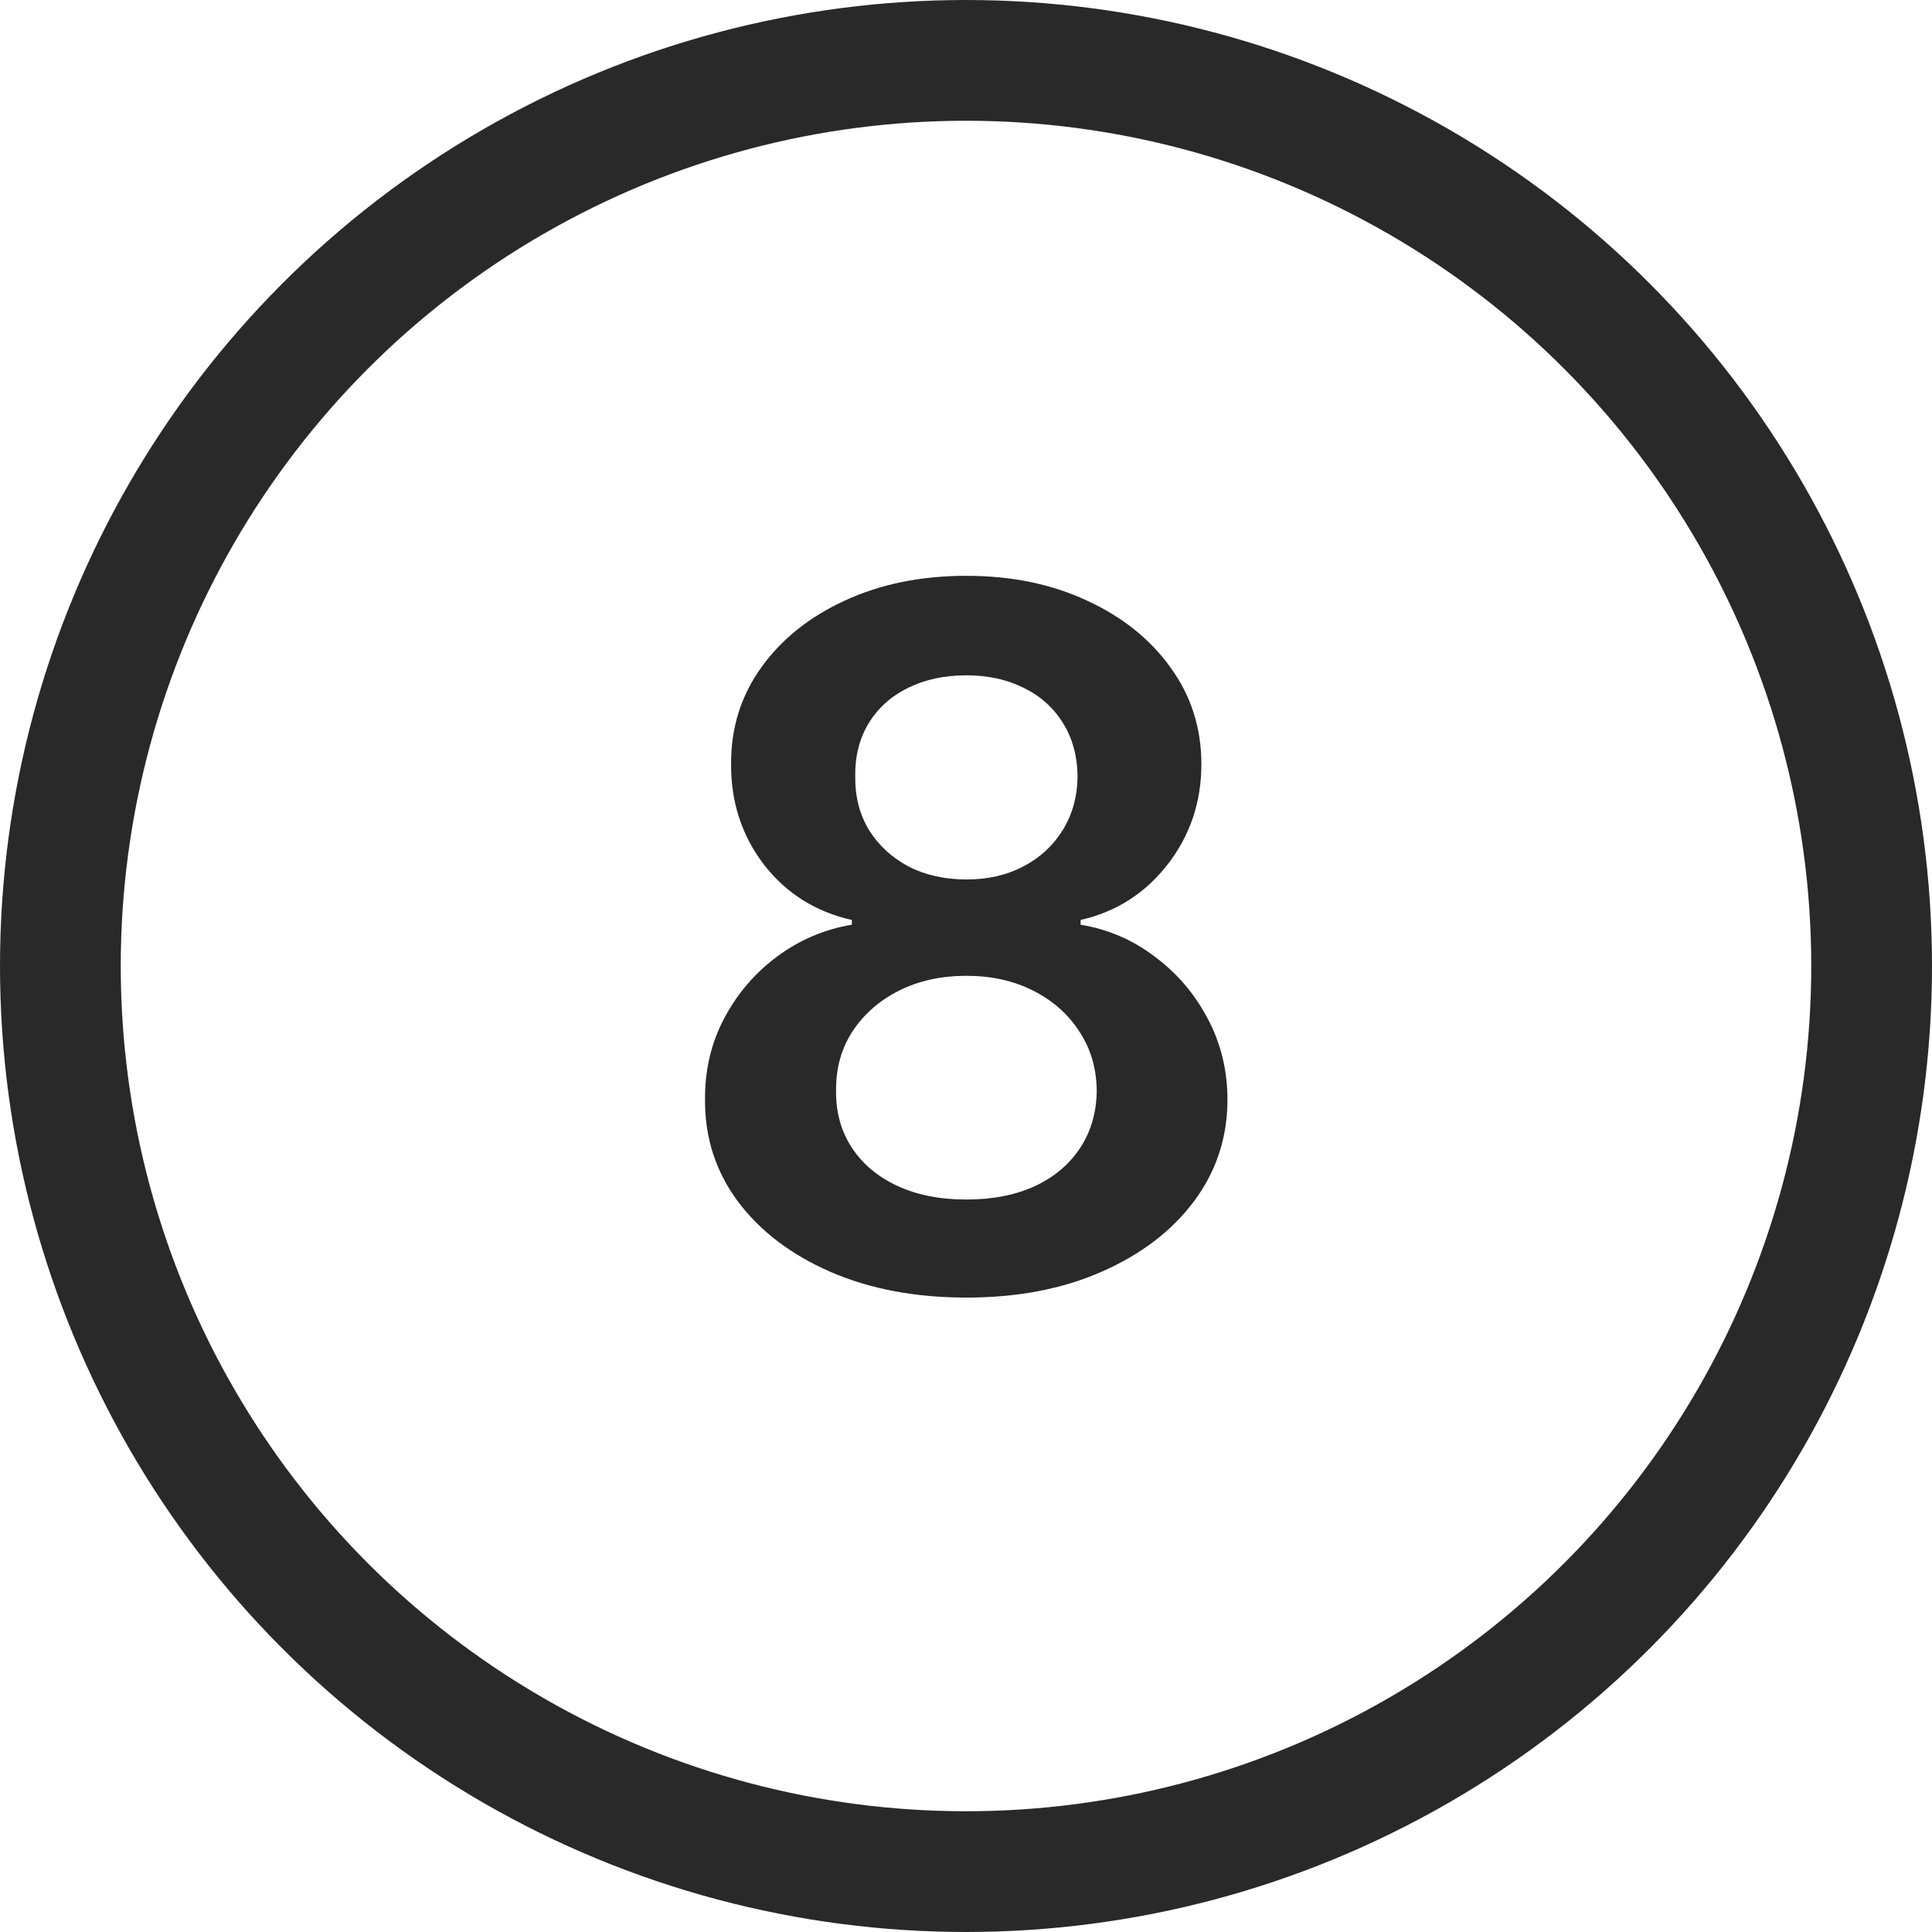
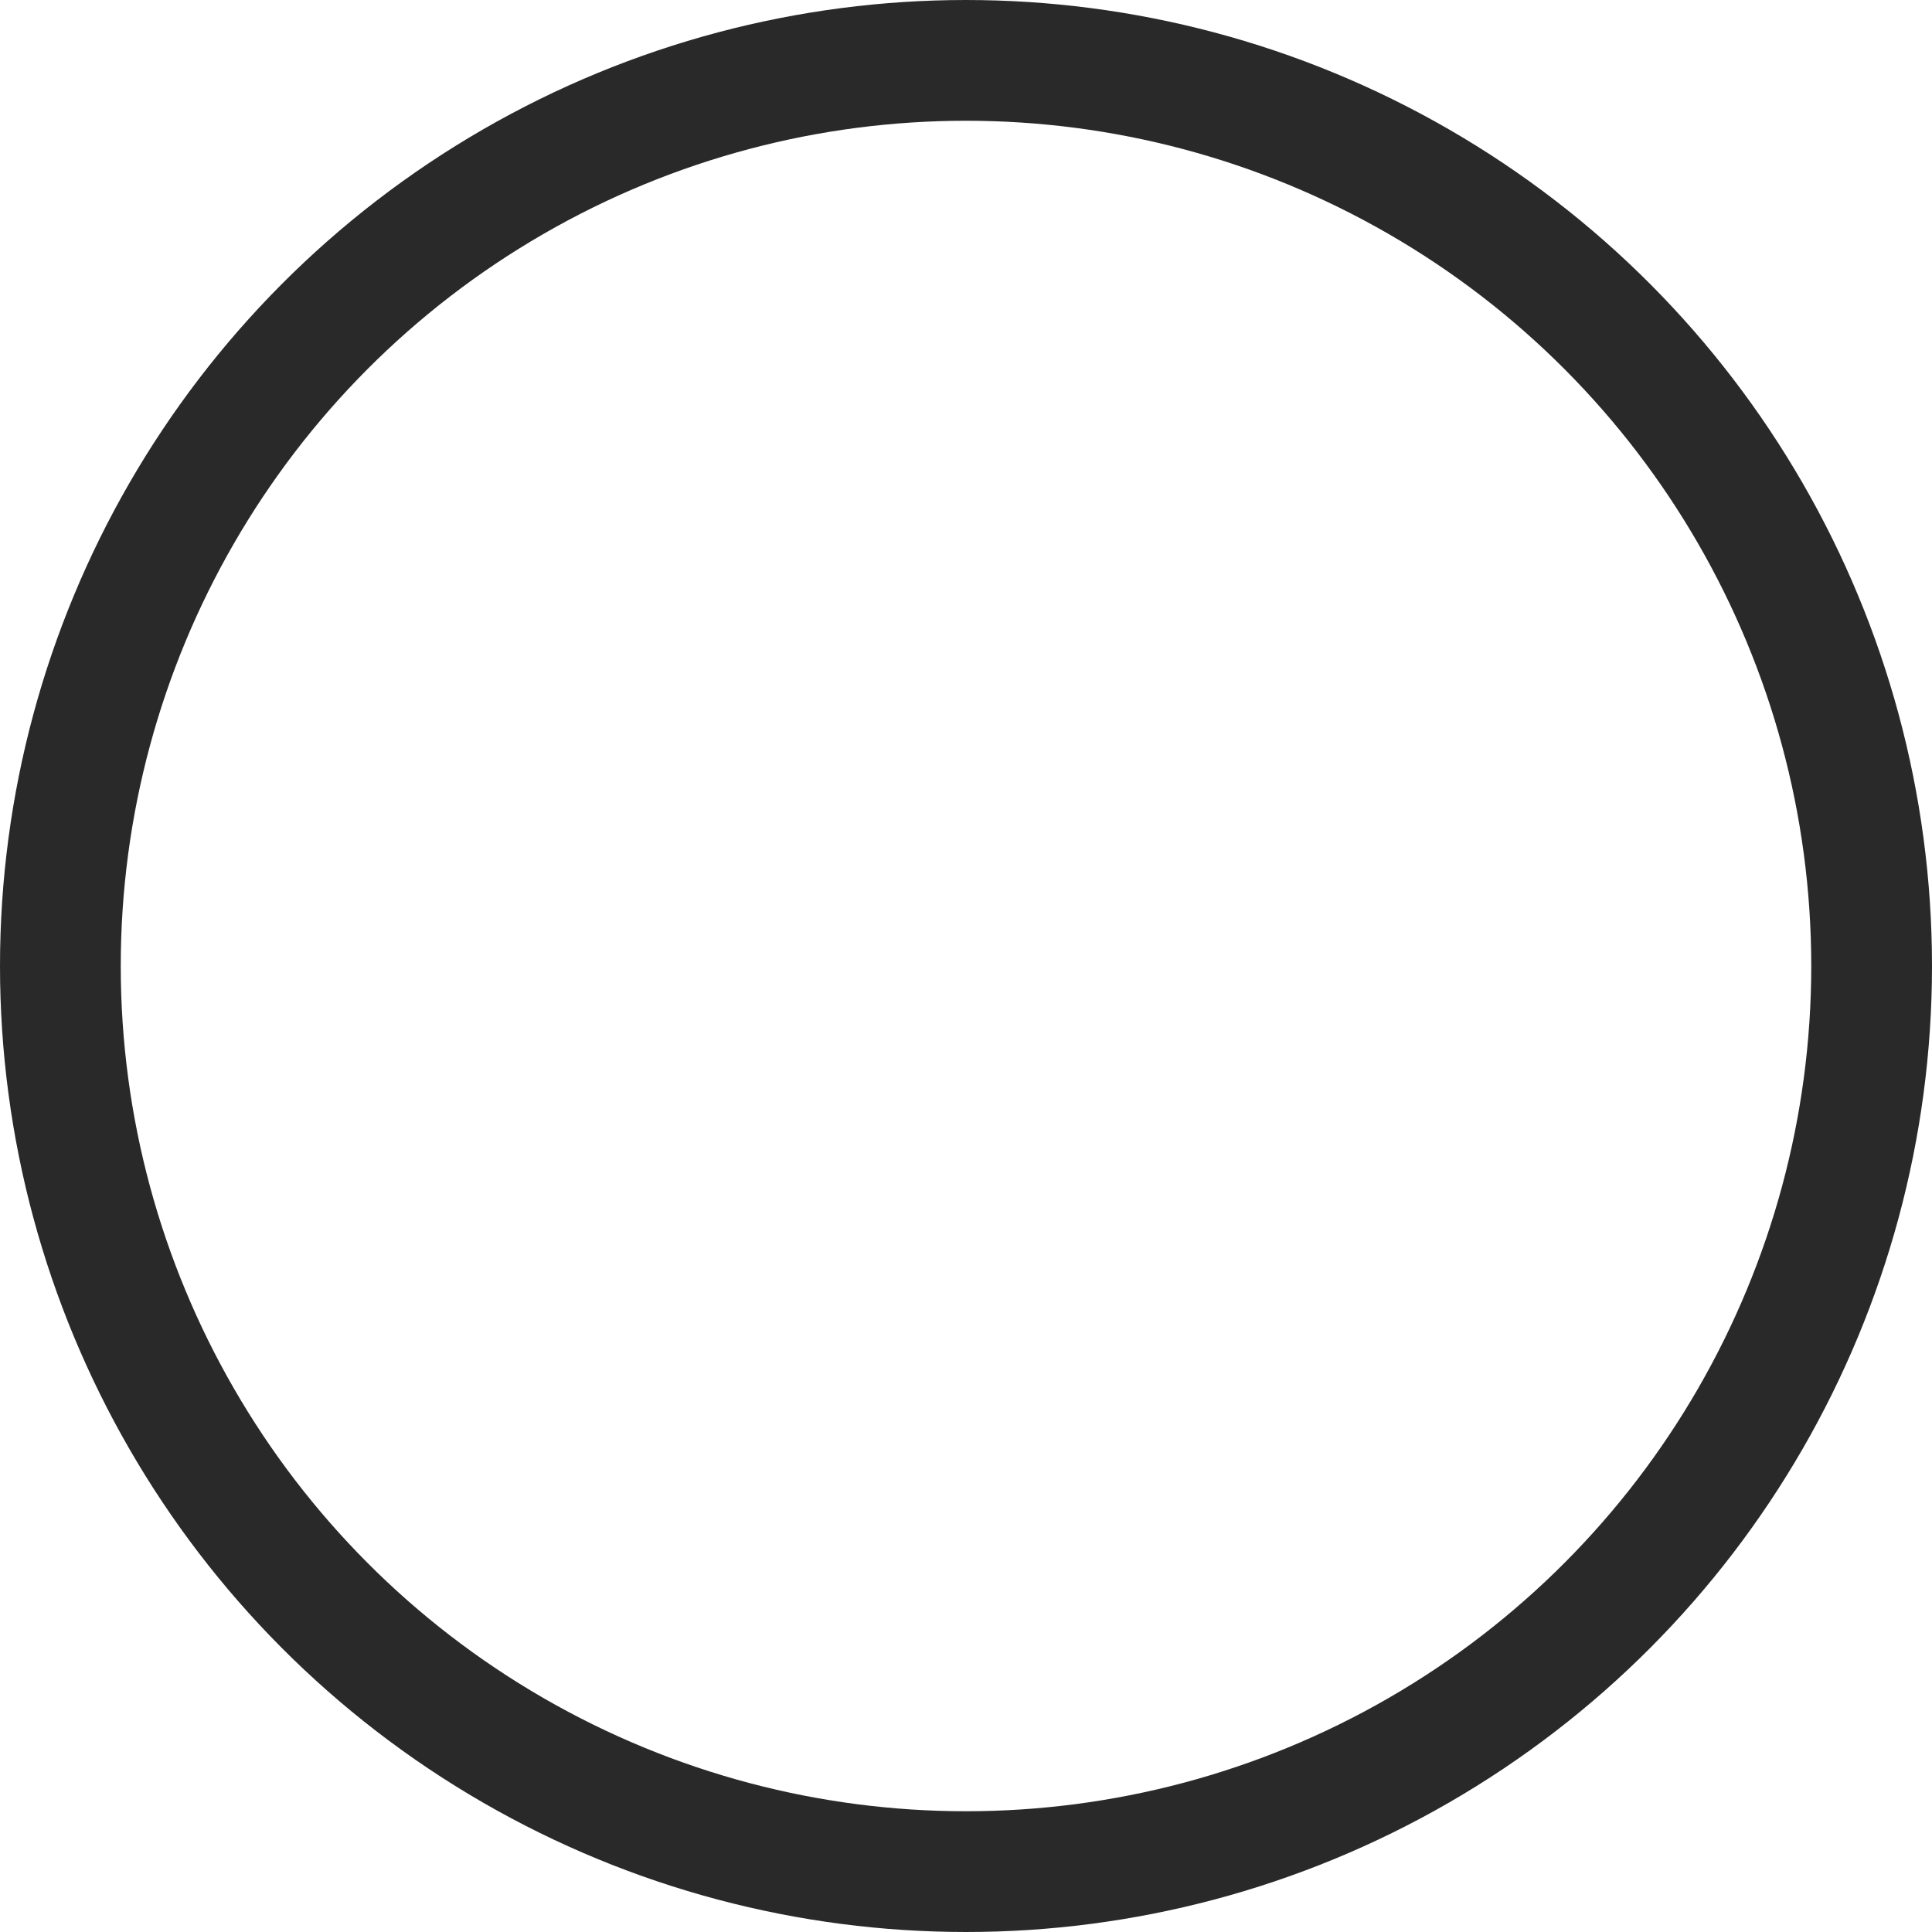
<svg xmlns="http://www.w3.org/2000/svg" width="24" height="24" viewBox="0 0 24 24" fill="none">
  <circle cx="12" cy="12" r="11.25" stroke="#292929" stroke-width="1.5" />
-   <path d="M12.005 16.119C11.371 16.119 10.809 16.013 10.317 15.8C9.829 15.587 9.445 15.296 9.167 14.926C8.891 14.554 8.755 14.132 8.758 13.661C8.755 13.294 8.834 12.957 8.996 12.651C9.158 12.344 9.377 12.088 9.653 11.883C9.931 11.676 10.241 11.544 10.582 11.487V11.428C10.133 11.328 9.769 11.099 9.491 10.742C9.215 10.381 9.079 9.964 9.082 9.493C9.079 9.044 9.204 8.643 9.457 8.291C9.709 7.939 10.056 7.662 10.496 7.46C10.937 7.256 11.44 7.153 12.005 7.153C12.565 7.153 13.063 7.256 13.501 7.46C13.941 7.662 14.287 7.939 14.54 8.291C14.796 8.643 14.924 9.044 14.924 9.493C14.924 9.964 14.783 10.381 14.502 10.742C14.223 11.099 13.864 11.328 13.424 11.428V11.487C13.765 11.544 14.072 11.676 14.344 11.883C14.62 12.088 14.839 12.344 15.001 12.651C15.165 12.957 15.248 13.294 15.248 13.661C15.248 14.132 15.108 14.554 14.83 14.926C14.552 15.296 14.168 15.587 13.68 15.8C13.194 16.013 12.636 16.119 12.005 16.119ZM12.005 14.901C12.332 14.901 12.616 14.845 12.857 14.734C13.098 14.621 13.286 14.462 13.42 14.257C13.553 14.053 13.621 13.817 13.624 13.55C13.621 13.271 13.549 13.026 13.407 12.812C13.268 12.597 13.076 12.428 12.832 12.305C12.59 12.183 12.315 12.122 12.005 12.122C11.692 12.122 11.414 12.183 11.17 12.305C10.925 12.428 10.732 12.597 10.59 12.812C10.451 13.026 10.383 13.271 10.386 13.55C10.383 13.817 10.448 14.053 10.582 14.257C10.715 14.459 10.902 14.617 11.144 14.73C11.388 14.844 11.675 14.901 12.005 14.901ZM12.005 10.925C12.272 10.925 12.508 10.871 12.712 10.763C12.92 10.655 13.083 10.504 13.202 10.311C13.322 10.118 13.383 9.895 13.386 9.642C13.383 9.392 13.323 9.173 13.207 8.986C13.09 8.795 12.928 8.649 12.721 8.547C12.513 8.442 12.275 8.389 12.005 8.389C11.729 8.389 11.486 8.442 11.276 8.547C11.069 8.649 10.907 8.795 10.79 8.986C10.677 9.173 10.621 9.392 10.624 9.642C10.621 9.895 10.678 10.118 10.795 10.311C10.914 10.501 11.077 10.652 11.285 10.763C11.495 10.871 11.735 10.925 12.005 10.925Z" fill="#292929" />
</svg>